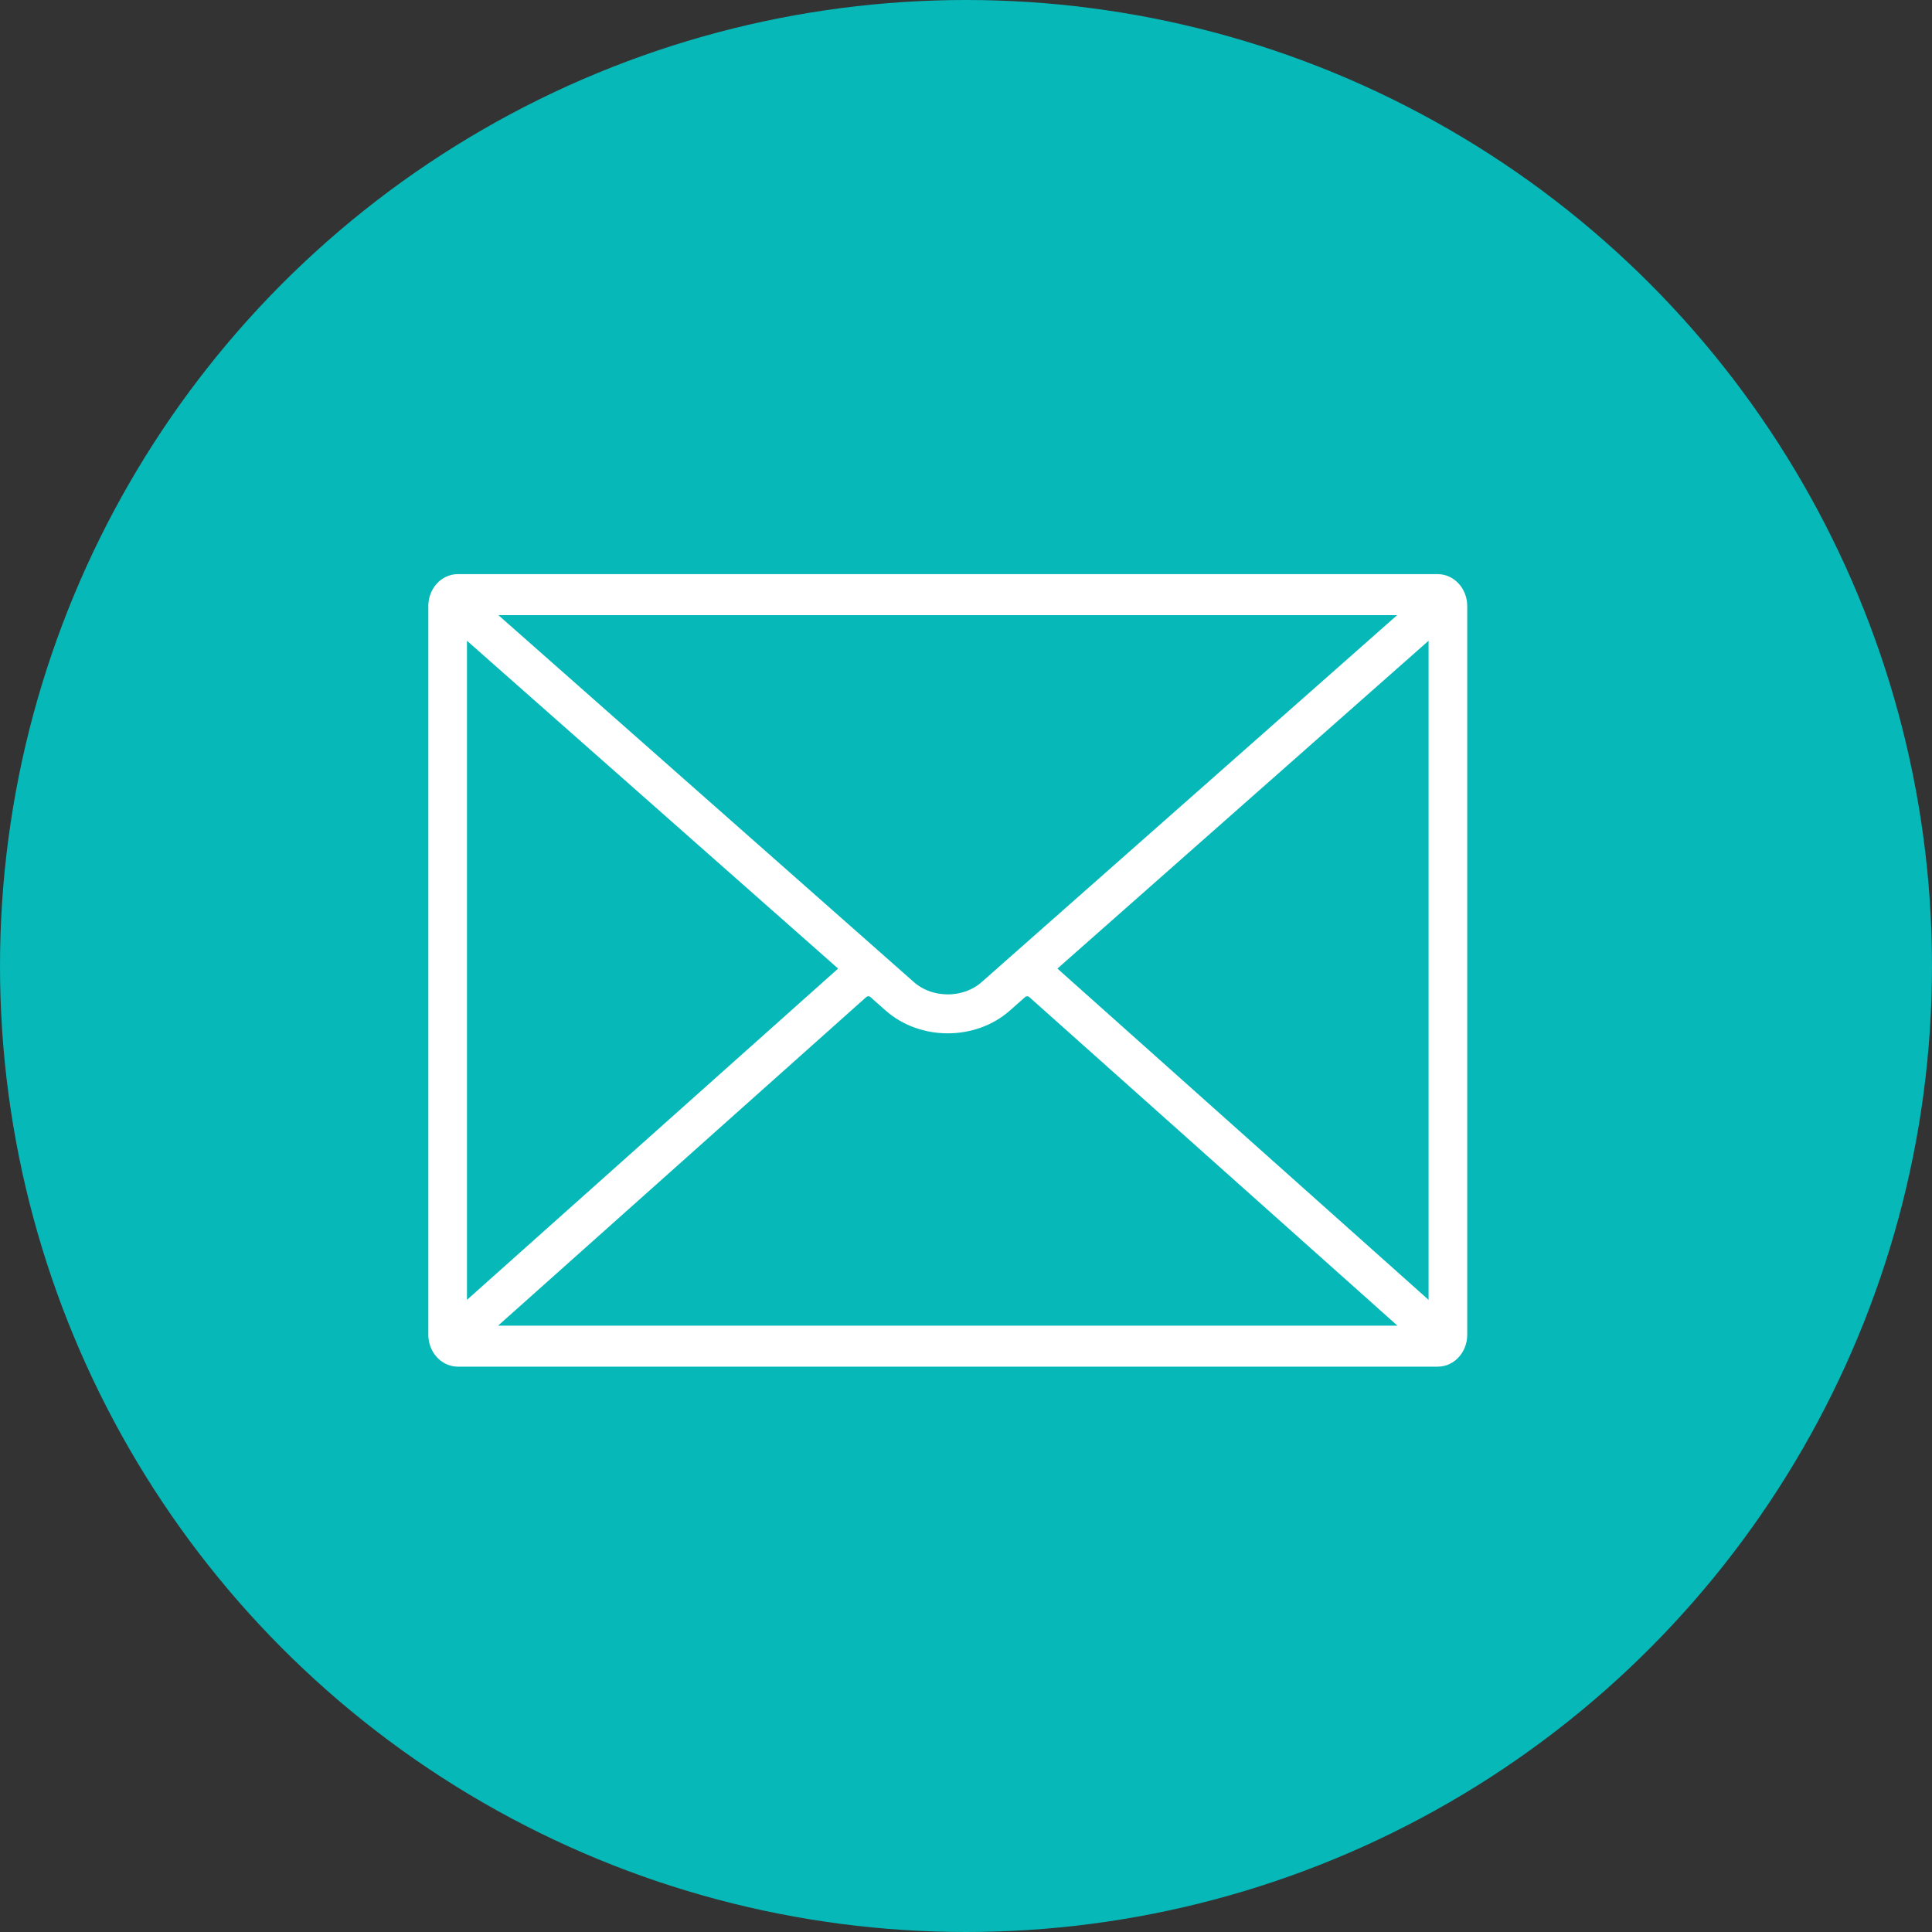
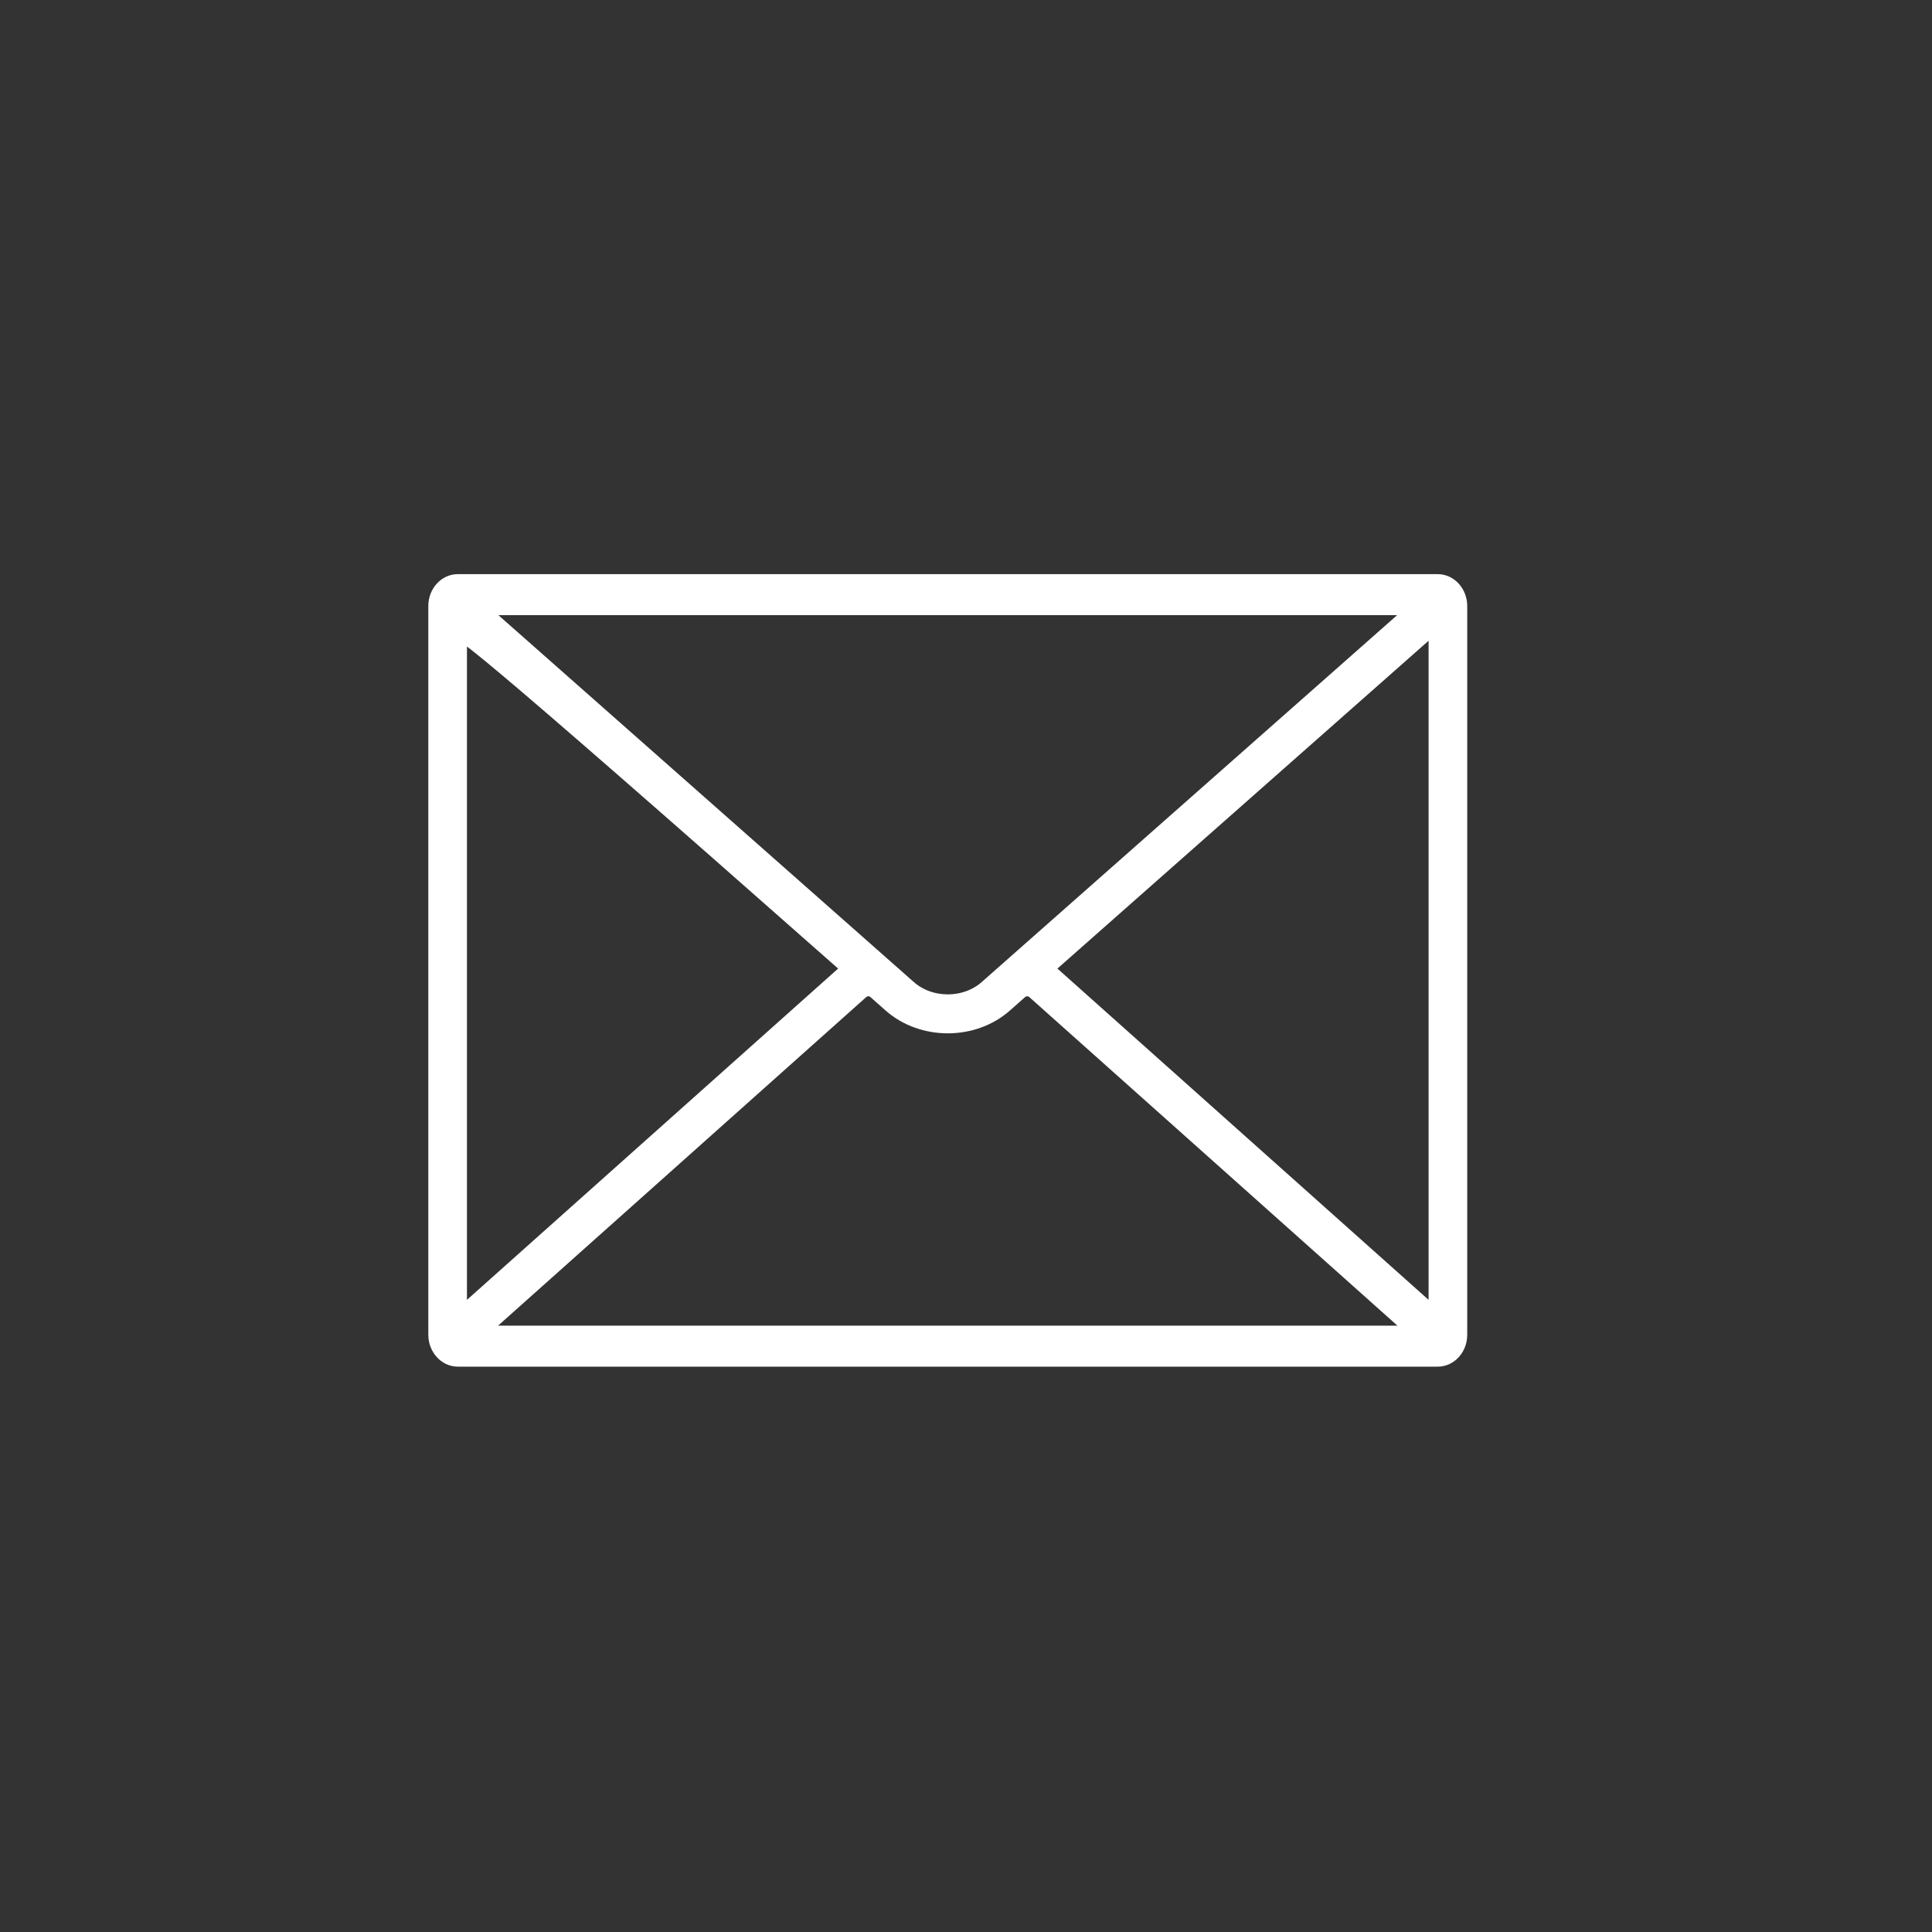
<svg xmlns="http://www.w3.org/2000/svg" width="53" height="53" viewBox="0 0 53 53" fill="none">
  <rect x="0" y="0" width="53" height="53" fill="#333333" stroke="none" />
-   <circle cx="26.5" cy="26.5" r="26.5" fill="#06B8B8" />
-   <path d="M12 16.624C12 16.279 12.251 16 12.559 16H39.441C39.75 16 40 16.284 40 16.624V36.617C40 36.962 39.749 37.241 39.441 37.241H12.559C12.25 37.241 12 36.957 12 36.617V16.624ZM12.56 17.34V35.9C12.56 36.073 12.657 36.13 12.776 36.024L23.153 26.762C23.269 26.659 23.272 26.484 23.153 26.379L12.776 17.214C12.66 17.112 12.56 17.165 12.56 17.34ZM38.776 36.424L28.396 27.16C28.281 27.057 28.083 27.053 27.963 27.159L27.538 27.535C26.69 28.284 25.311 28.285 24.462 27.535L24.037 27.159C23.919 27.055 23.723 27.054 23.604 27.16L13.224 36.424C13.108 36.527 13.135 36.617 13.291 36.617H38.709C38.864 36.617 38.895 36.53 38.776 36.424ZM39.224 17.214L28.847 26.379C28.731 26.481 28.728 26.656 28.847 26.762L39.224 36.024C39.34 36.127 39.44 36.075 39.44 35.9V17.34C39.44 17.167 39.343 17.108 39.224 17.214ZM13.231 16.819L24.904 27.128C25.507 27.661 26.491 27.663 27.096 27.128L38.769 16.819C38.892 16.71 38.862 16.625 38.706 16.625H13.294C13.139 16.625 13.11 16.712 13.231 16.819Z" fill="white" stroke="white" stroke-width="0.5" />
+   <path d="M12 16.624C12 16.279 12.251 16 12.559 16H39.441C39.75 16 40 16.284 40 16.624V36.617C40 36.962 39.749 37.241 39.441 37.241H12.559C12.25 37.241 12 36.957 12 36.617V16.624ZM12.56 17.34V35.9C12.56 36.073 12.657 36.13 12.776 36.024L23.153 26.762C23.269 26.659 23.272 26.484 23.153 26.379C12.66 17.112 12.56 17.165 12.56 17.34ZM38.776 36.424L28.396 27.16C28.281 27.057 28.083 27.053 27.963 27.159L27.538 27.535C26.69 28.284 25.311 28.285 24.462 27.535L24.037 27.159C23.919 27.055 23.723 27.054 23.604 27.16L13.224 36.424C13.108 36.527 13.135 36.617 13.291 36.617H38.709C38.864 36.617 38.895 36.53 38.776 36.424ZM39.224 17.214L28.847 26.379C28.731 26.481 28.728 26.656 28.847 26.762L39.224 36.024C39.34 36.127 39.44 36.075 39.44 35.9V17.34C39.44 17.167 39.343 17.108 39.224 17.214ZM13.231 16.819L24.904 27.128C25.507 27.661 26.491 27.663 27.096 27.128L38.769 16.819C38.892 16.71 38.862 16.625 38.706 16.625H13.294C13.139 16.625 13.11 16.712 13.231 16.819Z" fill="white" stroke="white" stroke-width="0.5" />
</svg>